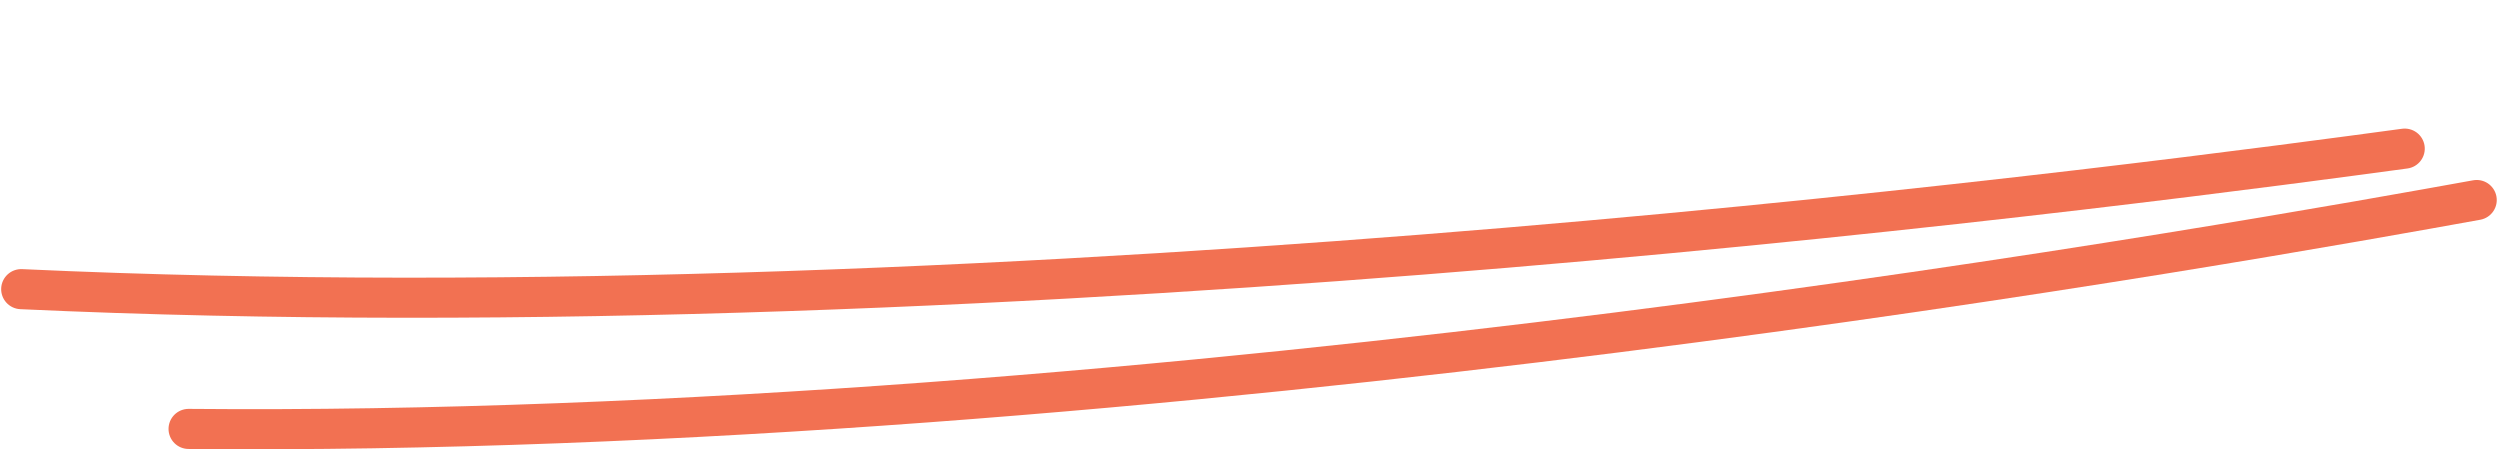
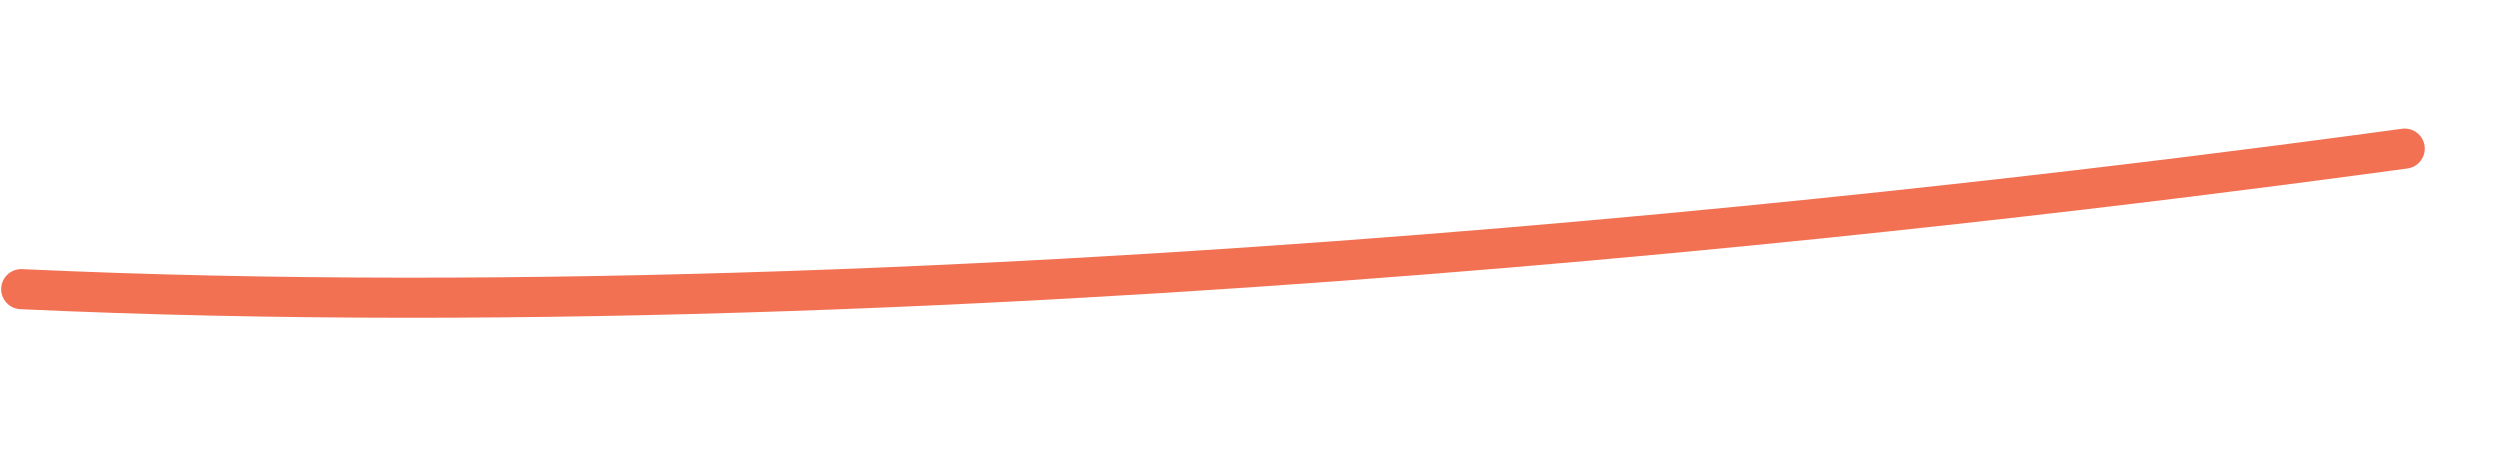
<svg xmlns="http://www.w3.org/2000/svg" width="124.726" height="22.415" viewBox="0 0 124.726 22.415">
  <g id="underline" transform="translate(-74.59 -245.948)">
-     <path id="パス_433518" data-name="パス 433518" d="M0,11.42C48.605,11.867,103.4,1.938,114.156,0" transform="translate(83.998 255.927)" fill="none" stroke="#f27152" stroke-linecap="round" stroke-width="2" />
    <path id="パス_433519" data-name="パス 433519" d="M0,13.225C50.308,12.912,107.21,2.11,118.385,0" transform="translate(76.34 247.167) rotate(3)" fill="none" stroke="#f27152" stroke-linecap="round" stroke-width="2" />
  </g>
</svg>